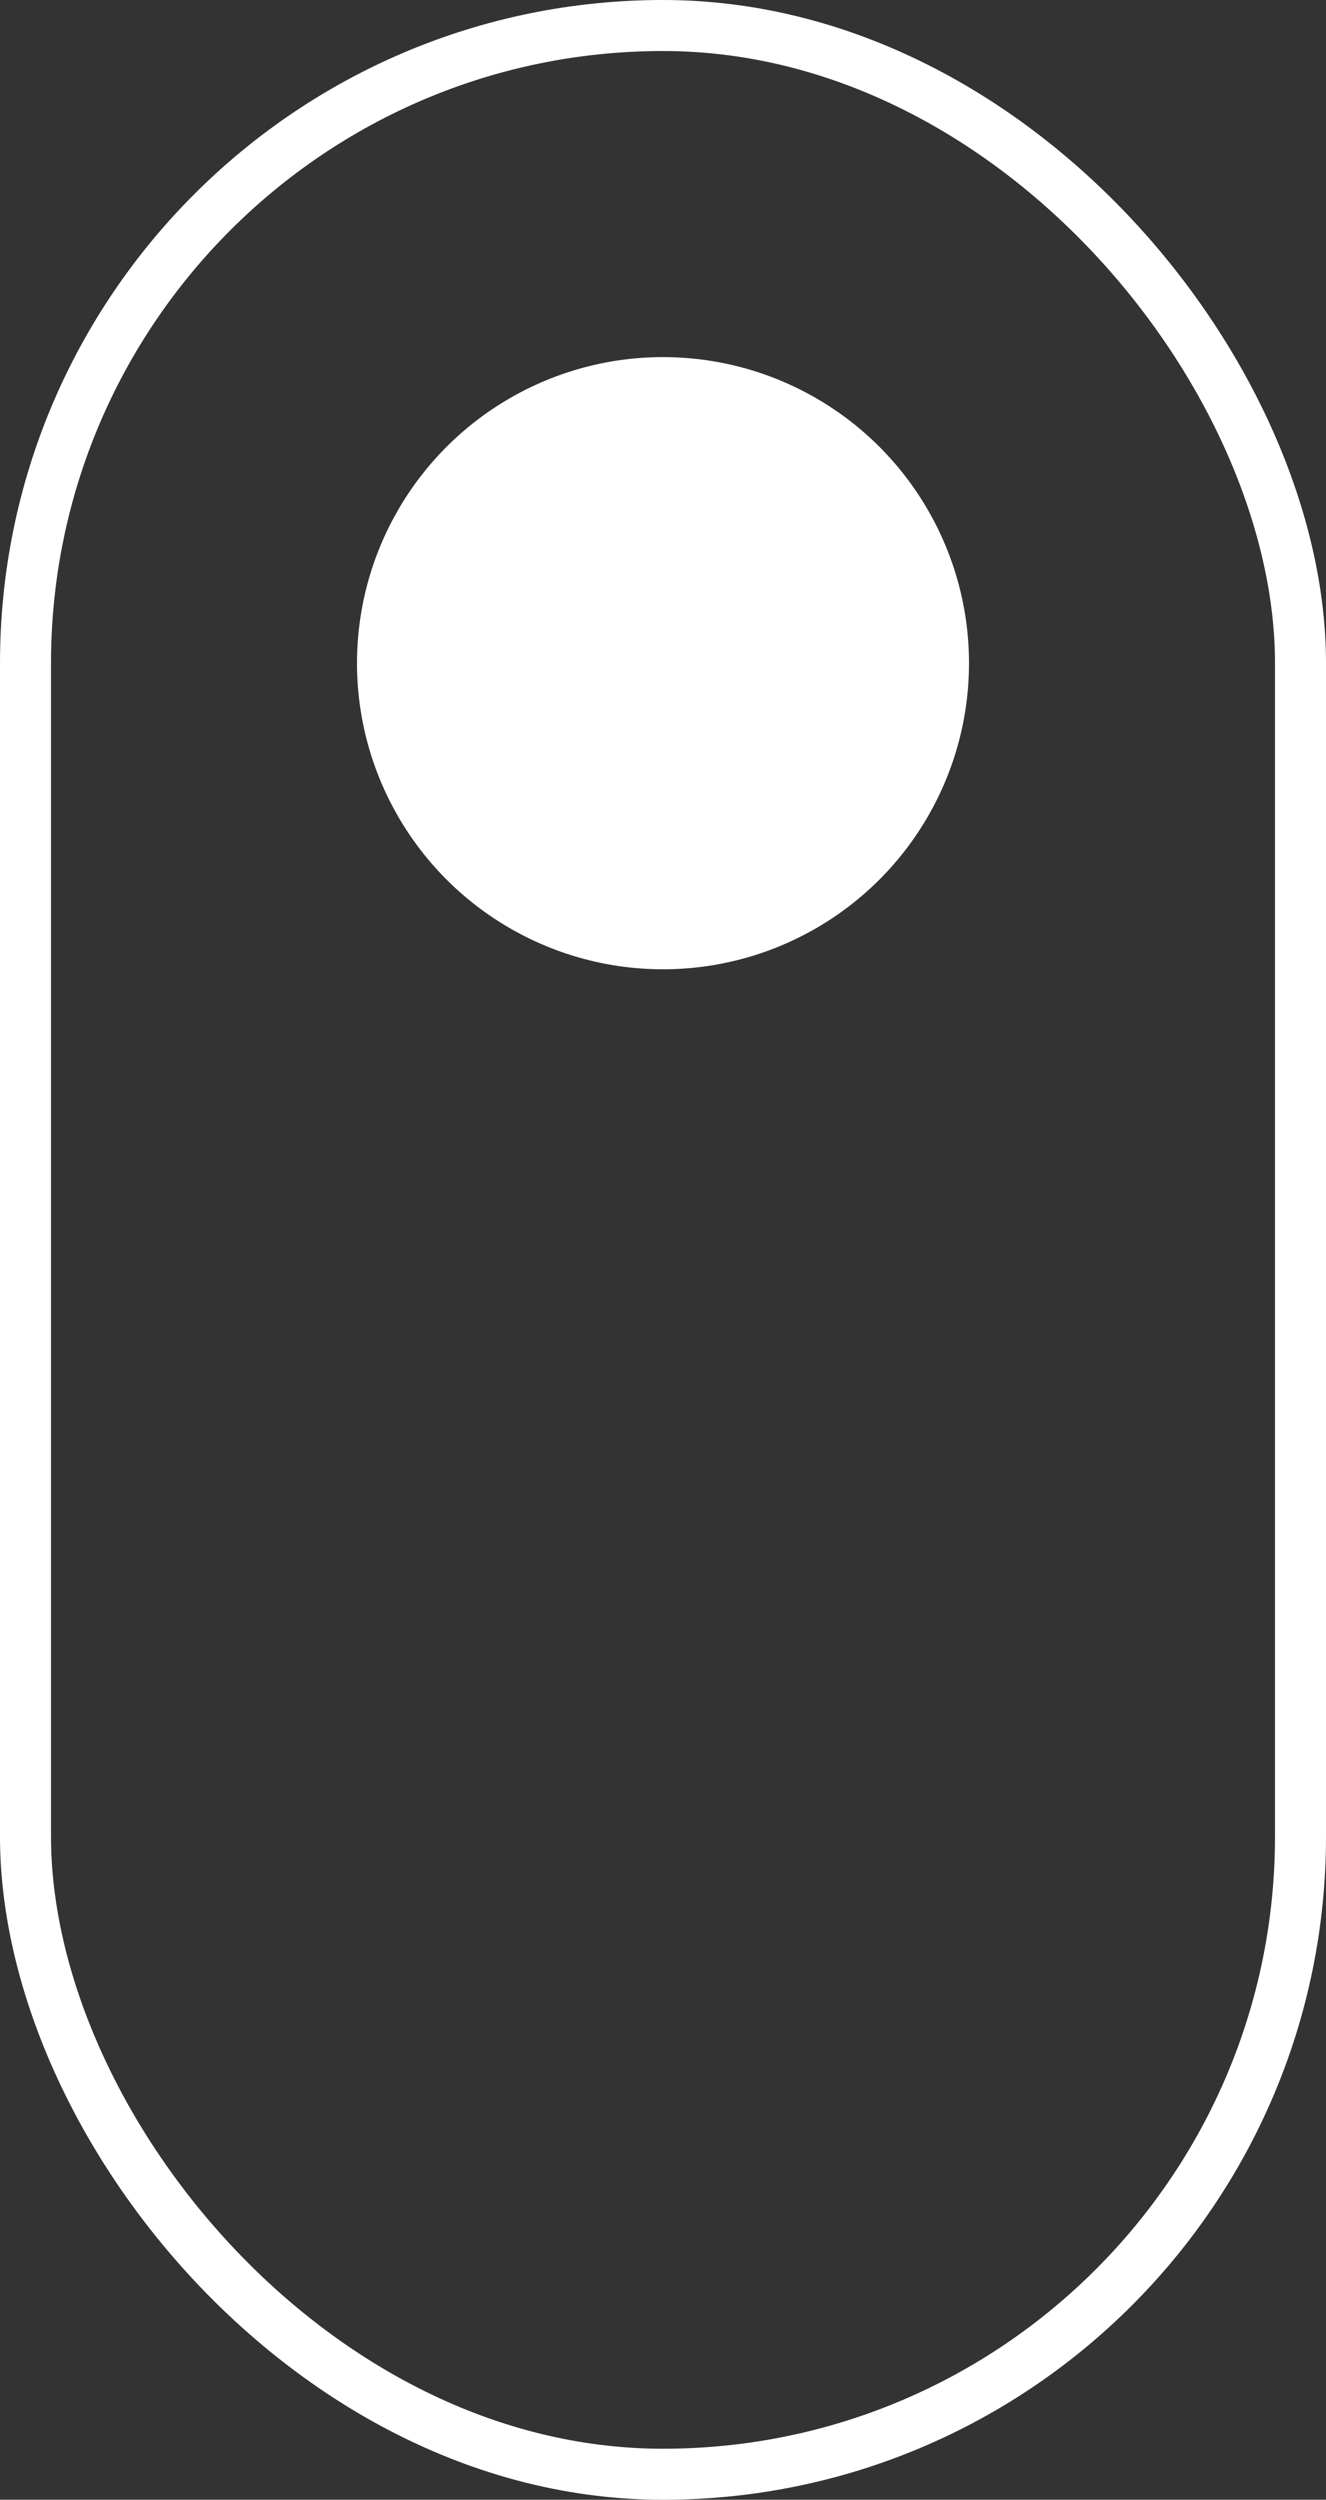
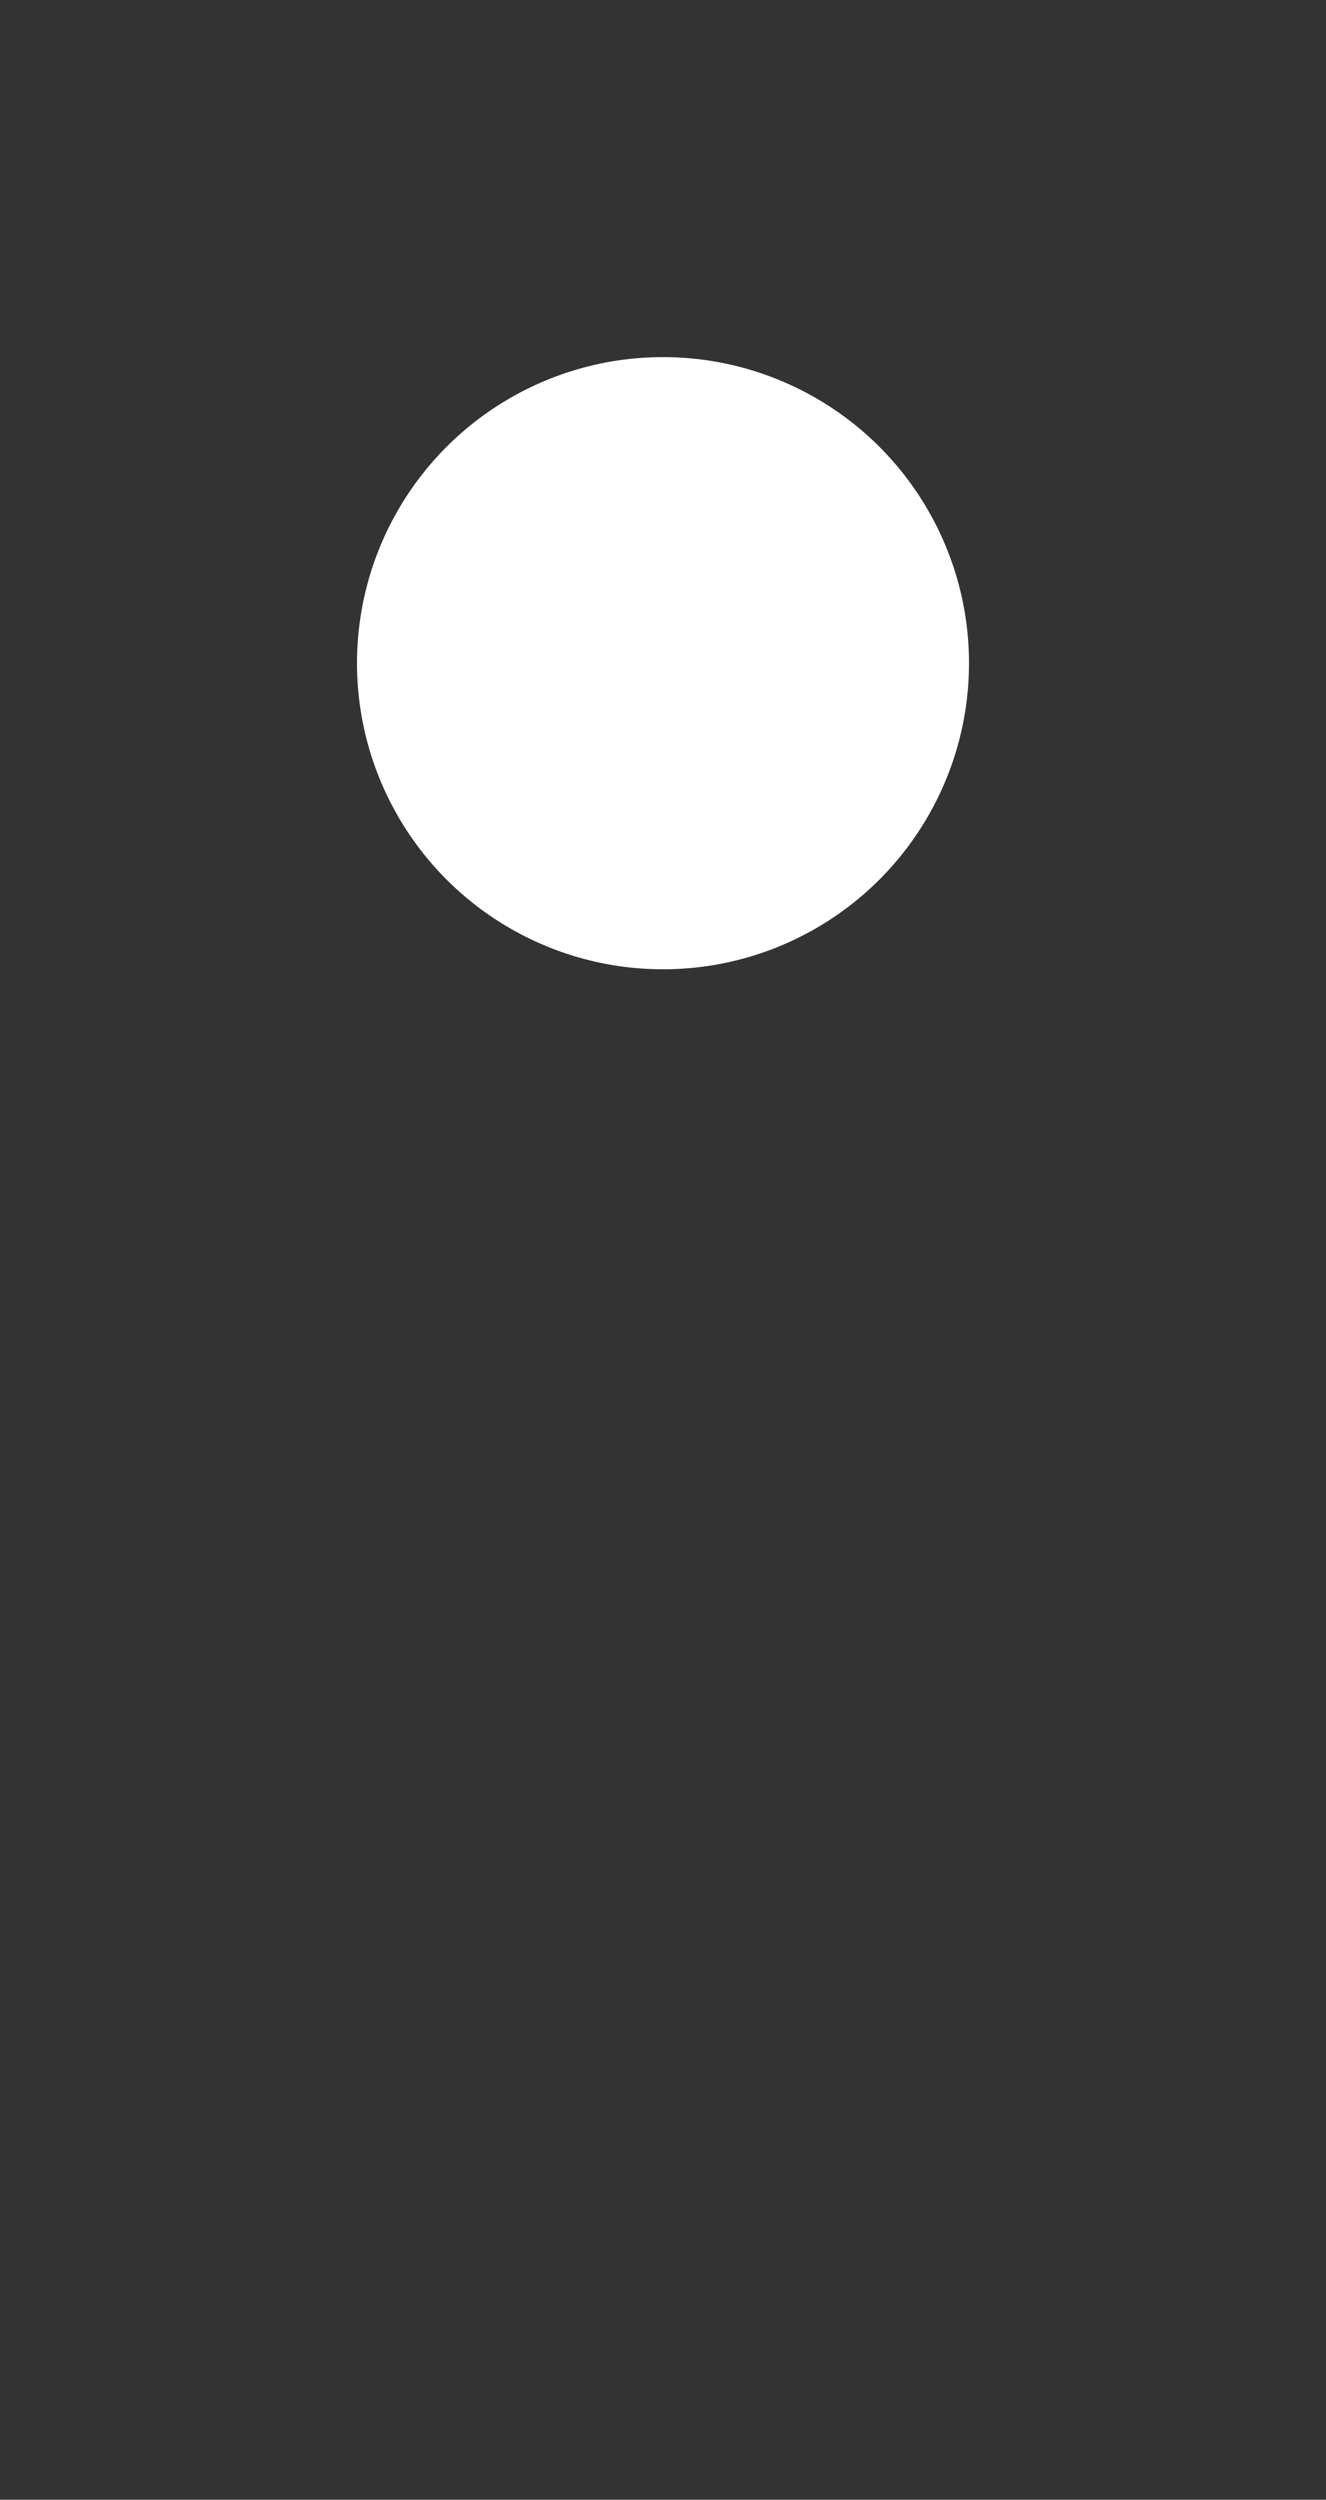
<svg xmlns="http://www.w3.org/2000/svg" width="26" height="49" viewBox="0 0 26 49" fill="none">
  <rect x="0" y="0" width="26" height="49" fill="#333333" stroke="none" />
-   <rect x="0.5" y="0.5" width="25" height="48" rx="12.5" stroke="white" />
  <circle cx="13" cy="13" r="6" fill="white" />
</svg>